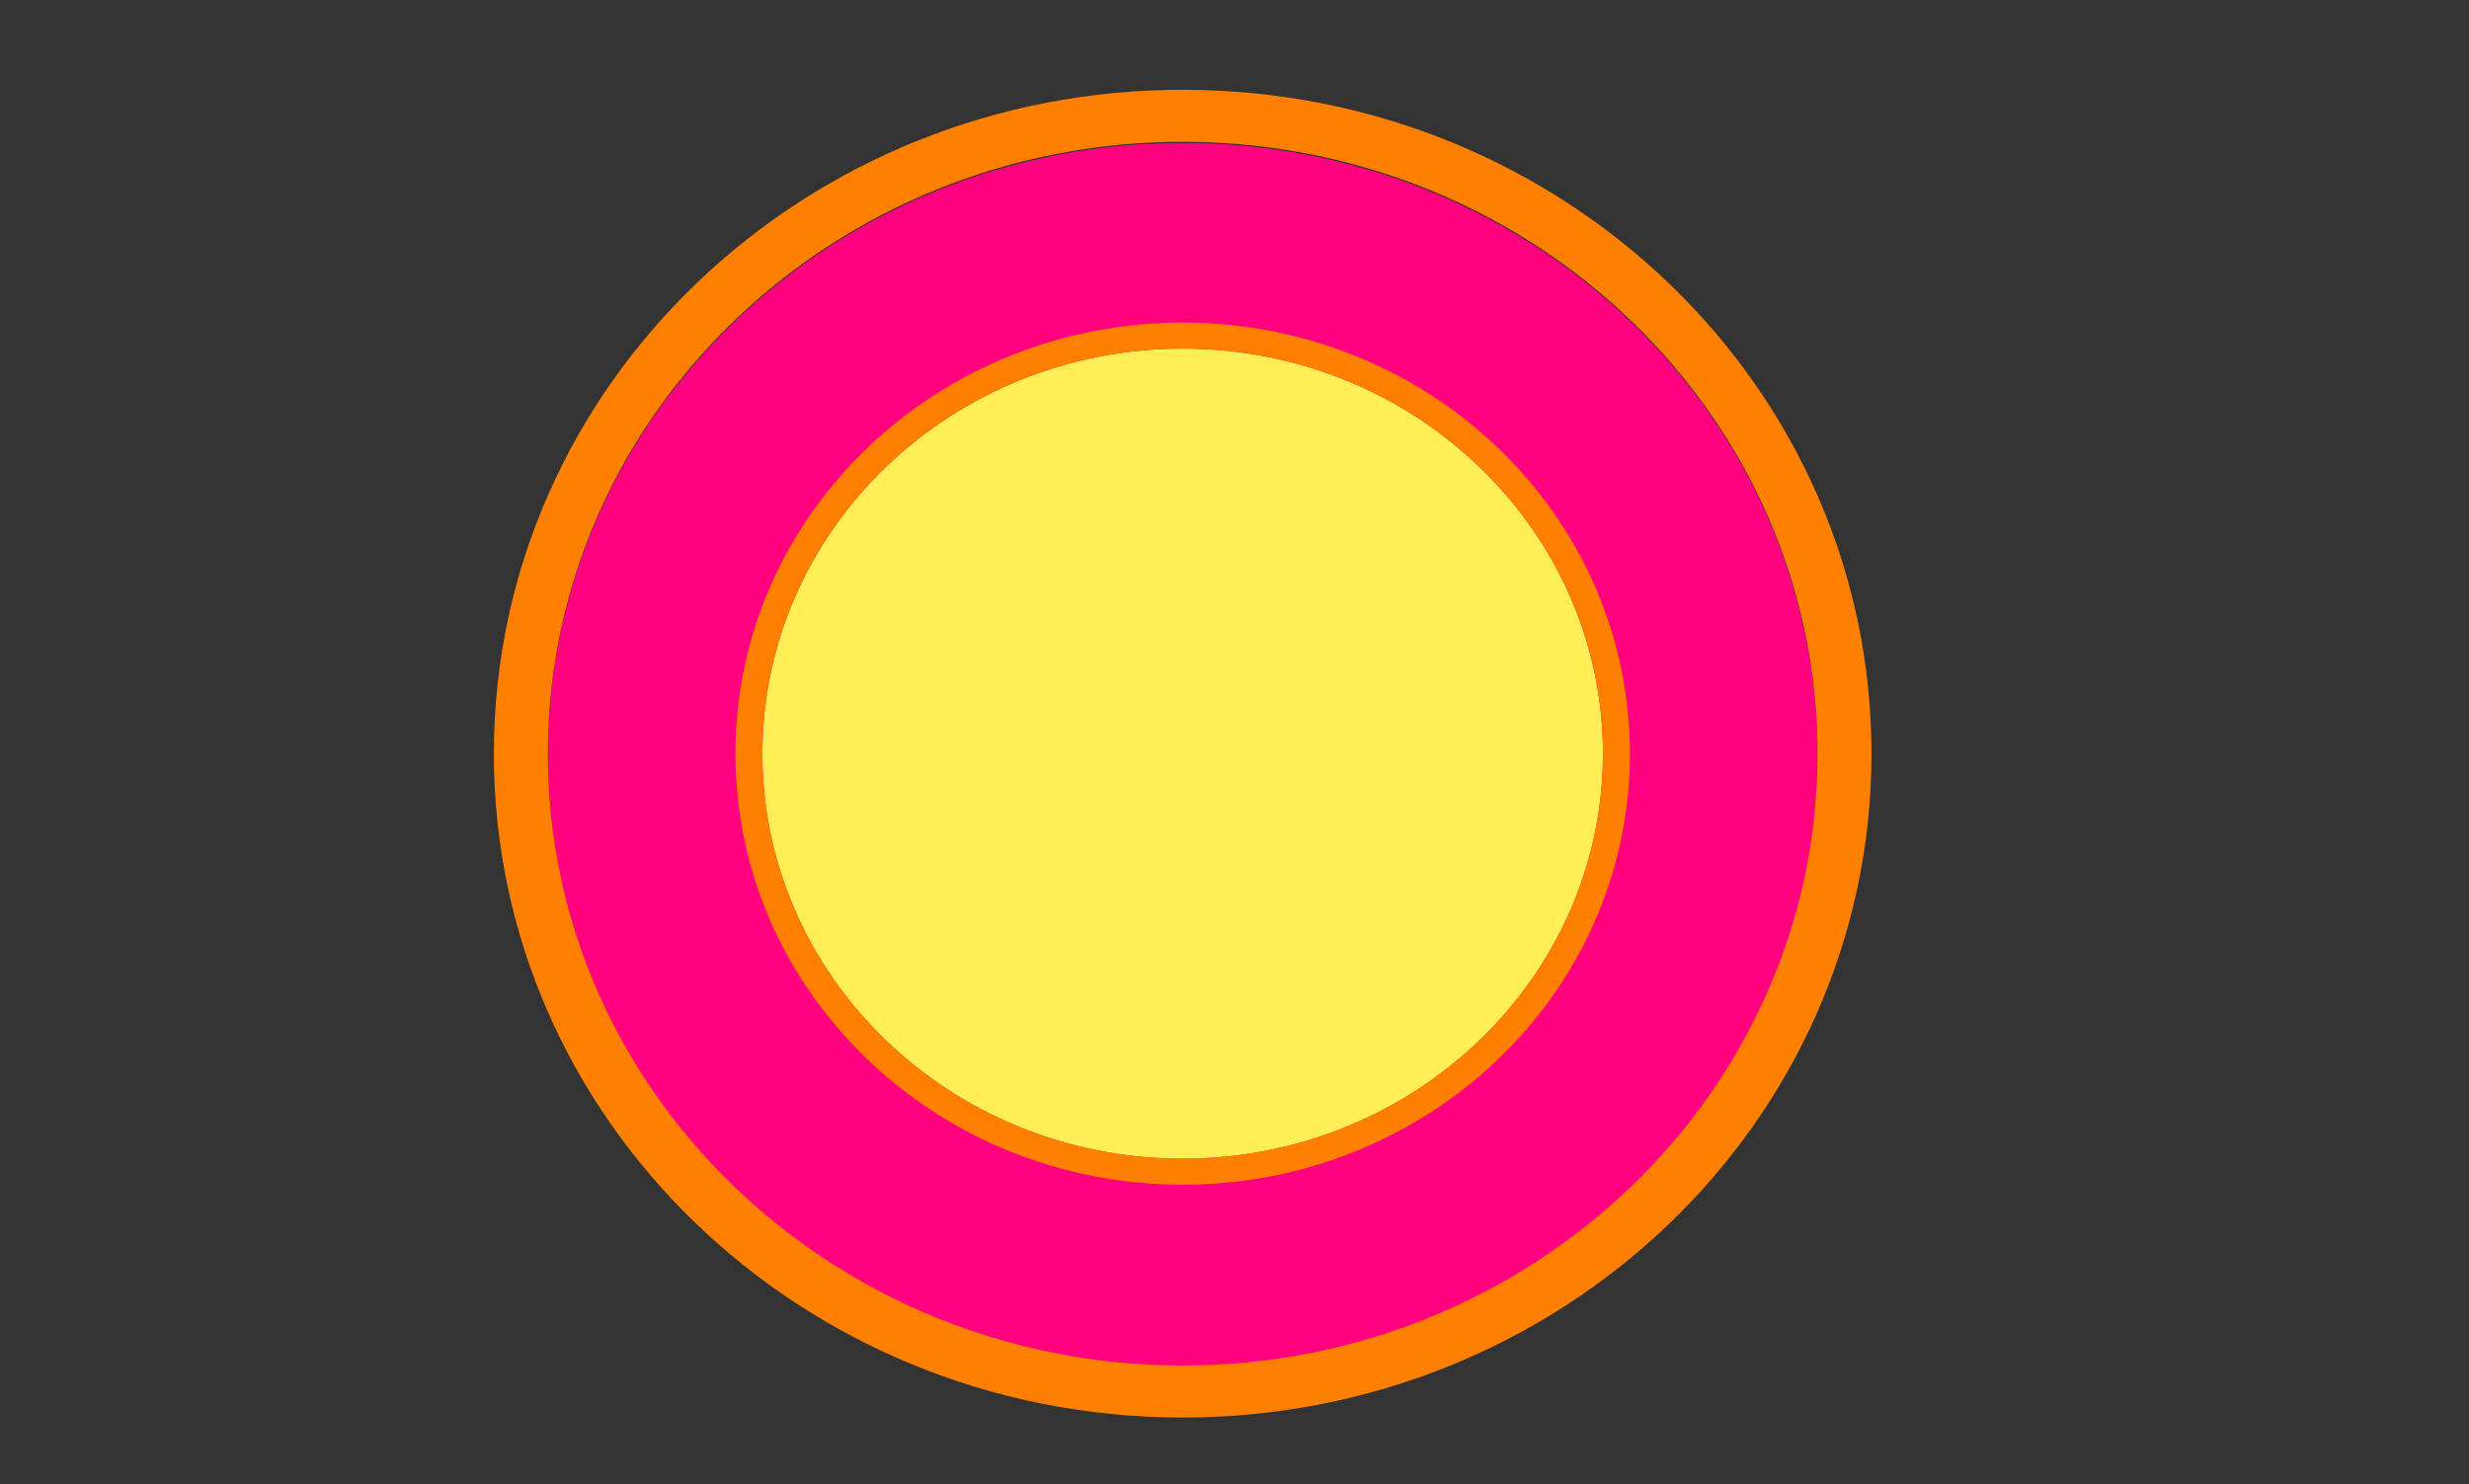
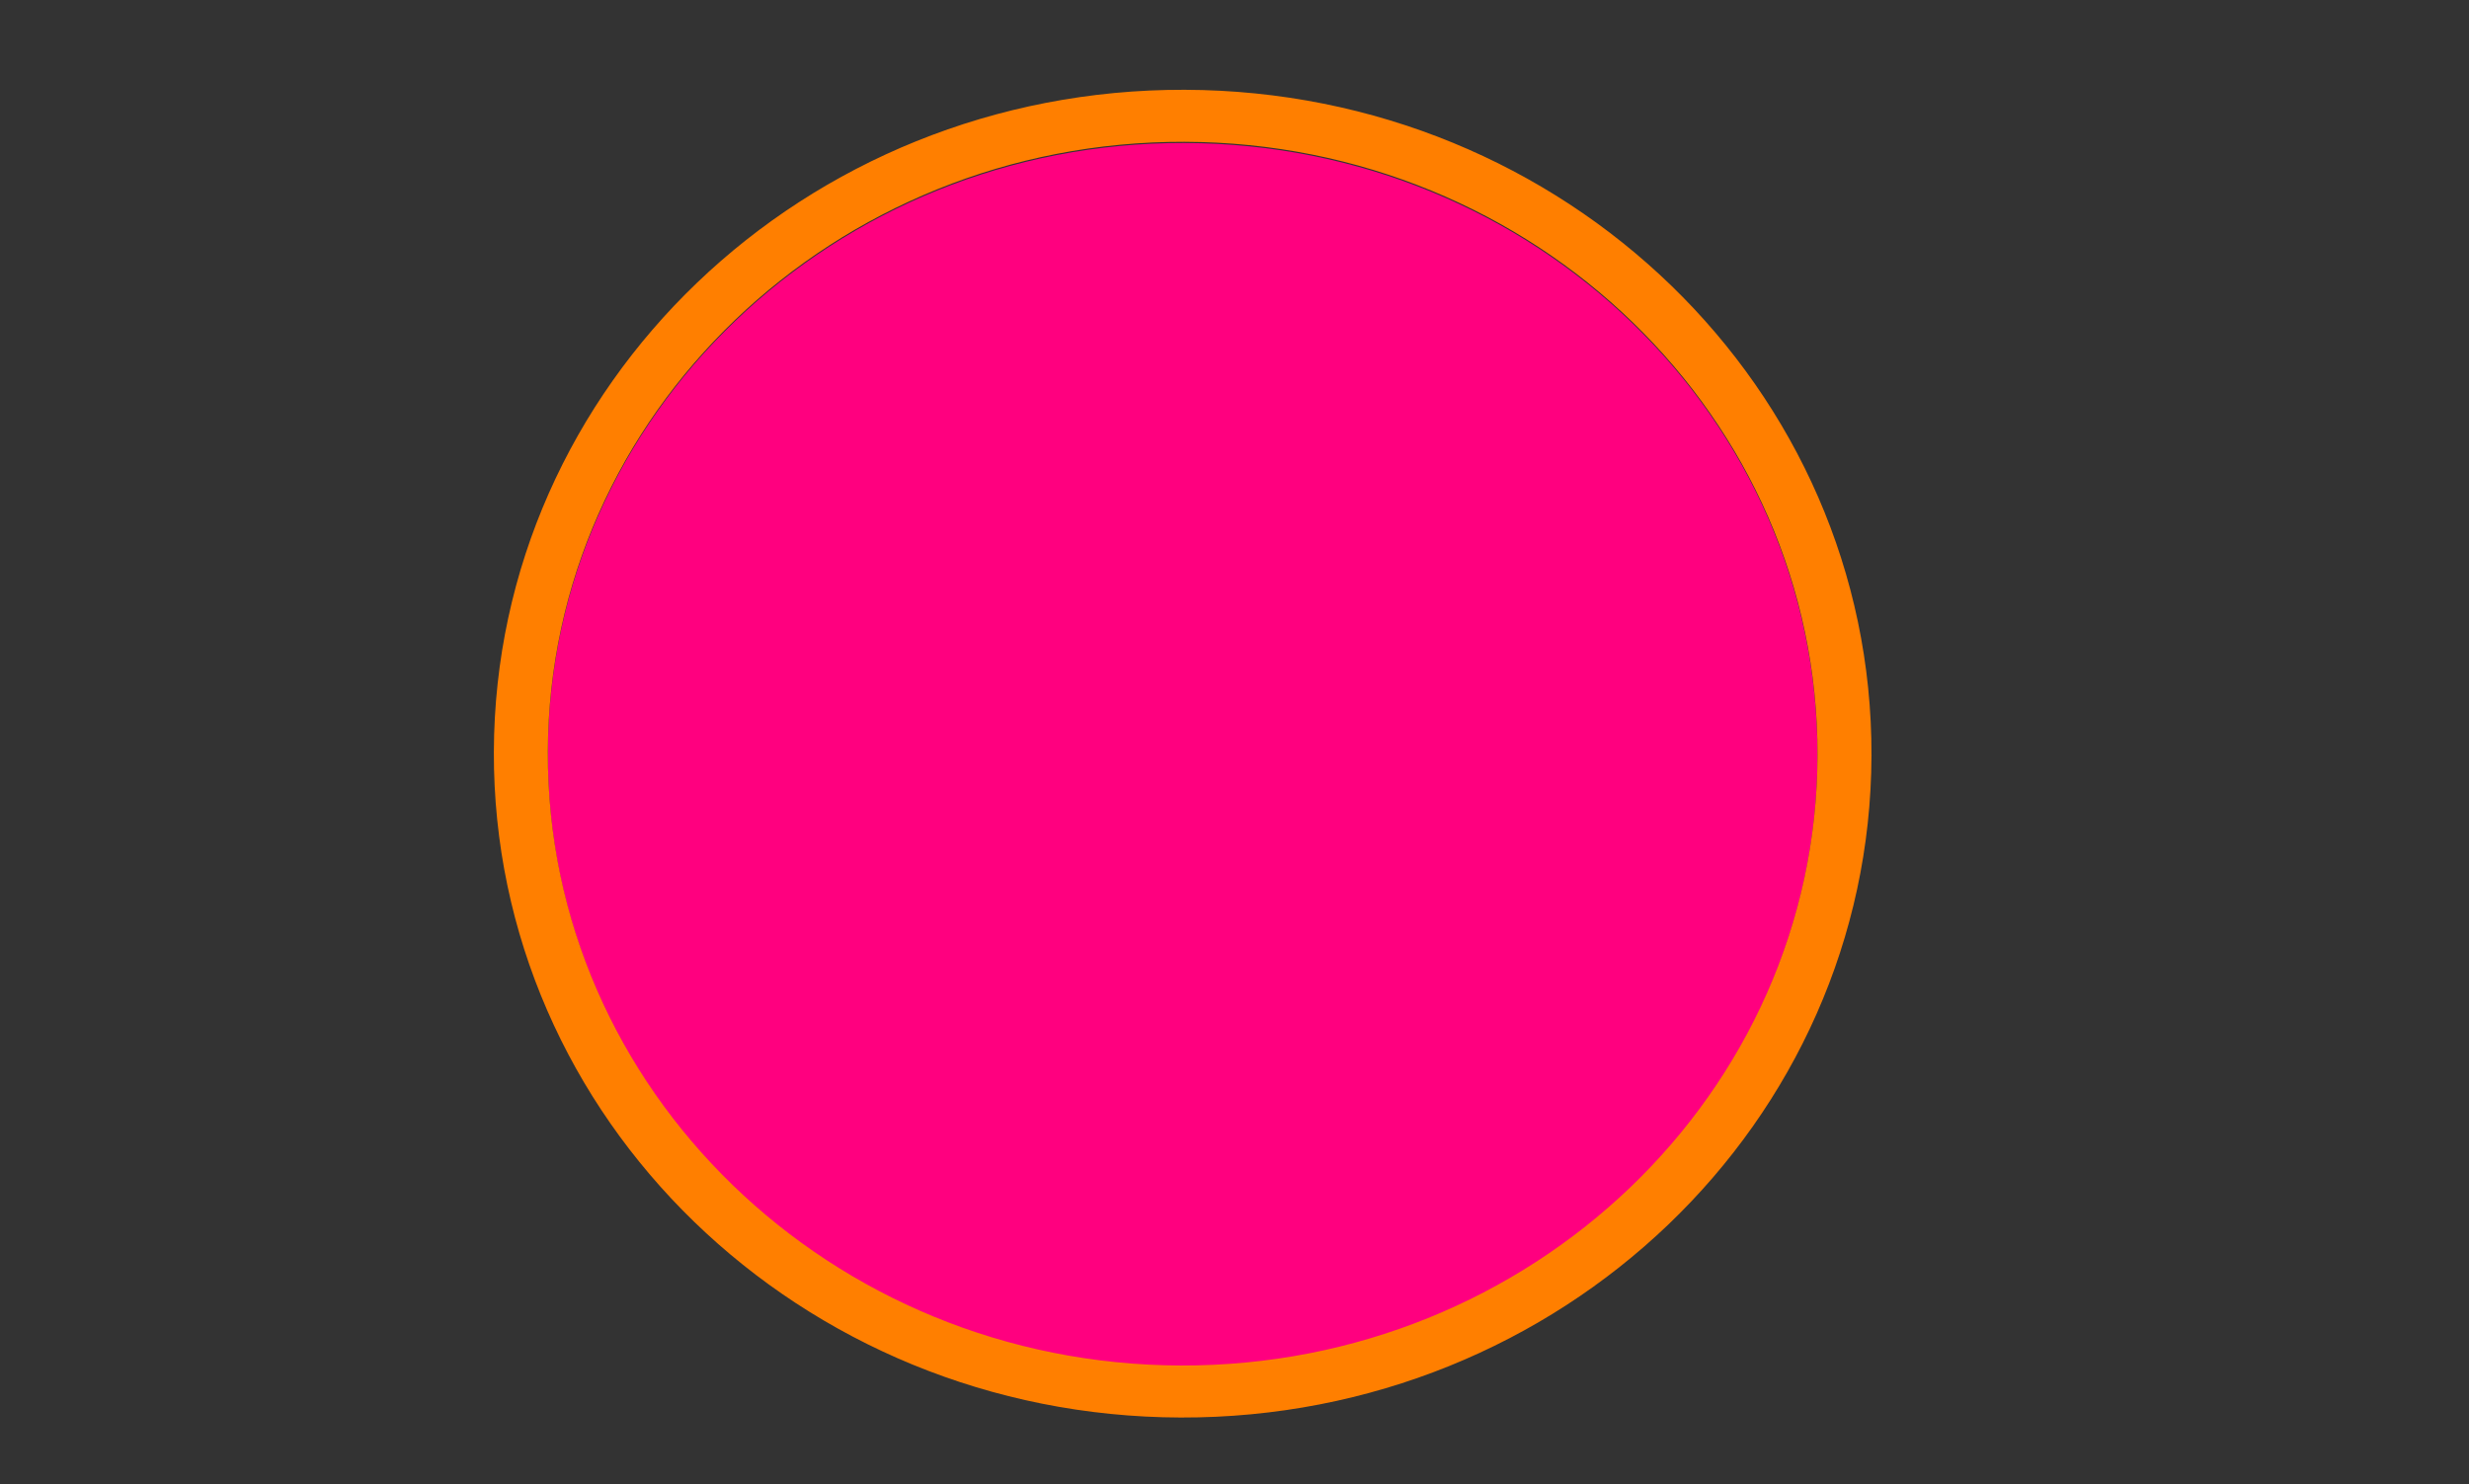
<svg xmlns="http://www.w3.org/2000/svg" width="197.757" height="118.897">
  <rect width="100%" height="100%" fill="#333333" stroke="none" />
  <g>
    <title>Layer 1</title>
    <g id="layer1">
      <g transform="matrix(0.389 0 0 0.375 262.703 293.007)" fill-rule=" evenodd" id="g1878">
        <path d="m-431.421,-750.805l0,0.022l-0.003,0l-0.006,0l0,-0.022c-36.067,-0.107 -68.783,14.435 -92.518,38.028c-23.736,23.594 -38.473,56.225 -38.582,92.294l0.022,0l0,0.003l0,0.006l-0.022,0c-0.106,36.067 14.436,68.783 38.029,92.518c23.594,23.736 56.225,38.474 92.294,38.582l0,-0.022l0.002,0l0.006,0l0,0.022c36.067,0.106 68.782,-14.435 92.517,-38.028c23.736,-23.594 38.474,-56.225 38.582,-92.294l-0.022,-0.001l0,-0.002l0,-0.006l0.022,0c0.106,-36.067 -14.436,-68.783 -38.028,-92.518c-23.594,-23.736 -56.224,-38.474 -92.293,-38.582l0,0z" fill="#ff007f" id="path10" class="fil0" />
-         <path d="m-431.553,-706.876l0,0.011l-0.003,0l-0.006,0l0,-0.011c-23.88,-0.07 -45.539,9.556 -61.249,25.173c-15.712,15.618 -25.467,37.221 -25.538,61.102l0.011,0l0,0.003l0,0.005l-0.011,0.001c-0.071,23.878 9.555,45.537 25.171,61.248c15.617,15.712 37.22,25.468 61.102,25.54l0,-0.011l0.003,0l0.006,0l0,0.011c23.879,0.07 45.538,-9.556 61.248,-25.173c15.712,-15.619 25.467,-37.221 25.539,-61.102l-0.011,0l0,-0.003l0,-0.006l0.011,0.001c0.07,-23.879 -9.555,-45.538 -25.171,-61.249c-15.618,-15.712 -37.221,-25.468 -61.102,-25.54l0,0z" fill="#ffee56" id="path14" class="fil0" />
-         <path d="m-431.539,-712.444l0.003,0l0,0.011c25.435,0.077 48.43,10.454 65.041,27.165c16.609,16.71 26.847,39.764 26.772,65.197l0.011,0l0,0.006l0,0.003l-0.011,0c-0.077,25.434 -10.452,48.429 -27.164,65.04c-16.709,16.611 -39.763,26.849 -65.196,26.775l0,0.011l-0.006,0l-0.003,0l0,-0.011c-25.436,-0.077 -48.431,-10.454 -65.042,-27.165c-16.609,-16.711 -26.847,-39.765 -26.772,-65.197l-0.011,0l0,-0.006l0,-0.003l0.011,0c0.076,-25.434 10.452,-48.429 27.163,-65.041c16.71,-16.61 39.764,-26.848 65.198,-26.774l0,-0.011l0.006,0l0,0zm-0.014,5.568l0,0.011l-0.003,0l-0.006,0l0,-0.011c-23.88,-0.07 -45.538,9.556 -61.249,25.173c-15.712,15.618 -25.467,37.221 -25.538,61.102l0.011,0l0,0.003l0,0.006l-0.011,-0.001c-0.07,23.879 9.555,45.538 25.171,61.249c15.618,15.712 37.22,25.468 61.103,25.54l0,-0.011l0.003,0l0.005,0l0,0.011c23.88,0.07 45.538,-9.556 61.248,-25.173c15.712,-15.619 25.468,-37.221 25.539,-61.102l-0.011,0l0,-0.003l0,-0.005l0.011,0c0.07,-23.879 -9.555,-45.538 -25.171,-61.249c-15.618,-15.712 -37.221,-25.468 -61.102,-25.54l0,0z" fill="#ff7f00" id="path16" class="fil1" />
-         <path d="m-428.397,-507.899c42.043,-5.355 89.403,-29.504 113.473,-73.322c-13.913,34.026 -41.665,77.22 -113.509,85.292c0.012,-3.99 -3.922,-11.466 0.036,-11.97l0,0z" fill="#ff007f" id="path18" class="fil2" />
        <path d="m-431.39,-762.191l0.003,0l0,0.022c39.178,0.117 74.591,16.096 100.172,41.83c25.579,25.734 41.345,61.241 41.229,100.416l0.022,0l0,0.006l0,0.003l-0.022,0c-0.118,39.178 -16.096,74.593 -41.83,100.173c-25.733,25.58 -61.24,41.345 -100.415,41.23l0,0.022l-0.006,0l-0.003,0l0,-0.022c-39.178,-0.118 -74.592,-16.097 -100.173,-41.831c-25.58,-25.733 -41.345,-61.24 -41.23,-100.416l-0.021,0l0,-0.006l0,-0.003l0.022,0c0.117,-39.178 16.096,-74.592 41.83,-100.173c25.734,-25.58 61.24,-41.345 100.416,-41.229l0,-0.022l0.006,0m-0.031,11.136l0,0.021l-0.002,0l-0.006,0l0,-0.021c-36.067,-0.107 -68.783,14.435 -92.518,38.028c-23.736,23.594 -38.474,56.225 -38.582,92.294l0.022,0l0,0.003l0,0.006l-0.022,0c-0.107,36.067 14.435,68.783 38.028,92.518c23.594,23.735 56.225,38.473 92.294,38.582l0,-0.022l0.003,0l0.006,0l0,0.022c36.066,0.106 68.782,-14.435 92.517,-38.029c23.735,-23.594 38.473,-56.224 38.581,-92.294l-0.022,0l0,-0.003l0,-0.005l0.022,0c0.107,-36.067 -14.435,-68.784 -38.028,-92.519c-23.593,-23.735 -56.224,-38.473 -92.293,-38.581l0,0z" fill="#ff7f00" id="path12" class="fil1" />
      </g>
    </g>
  </g>
</svg>